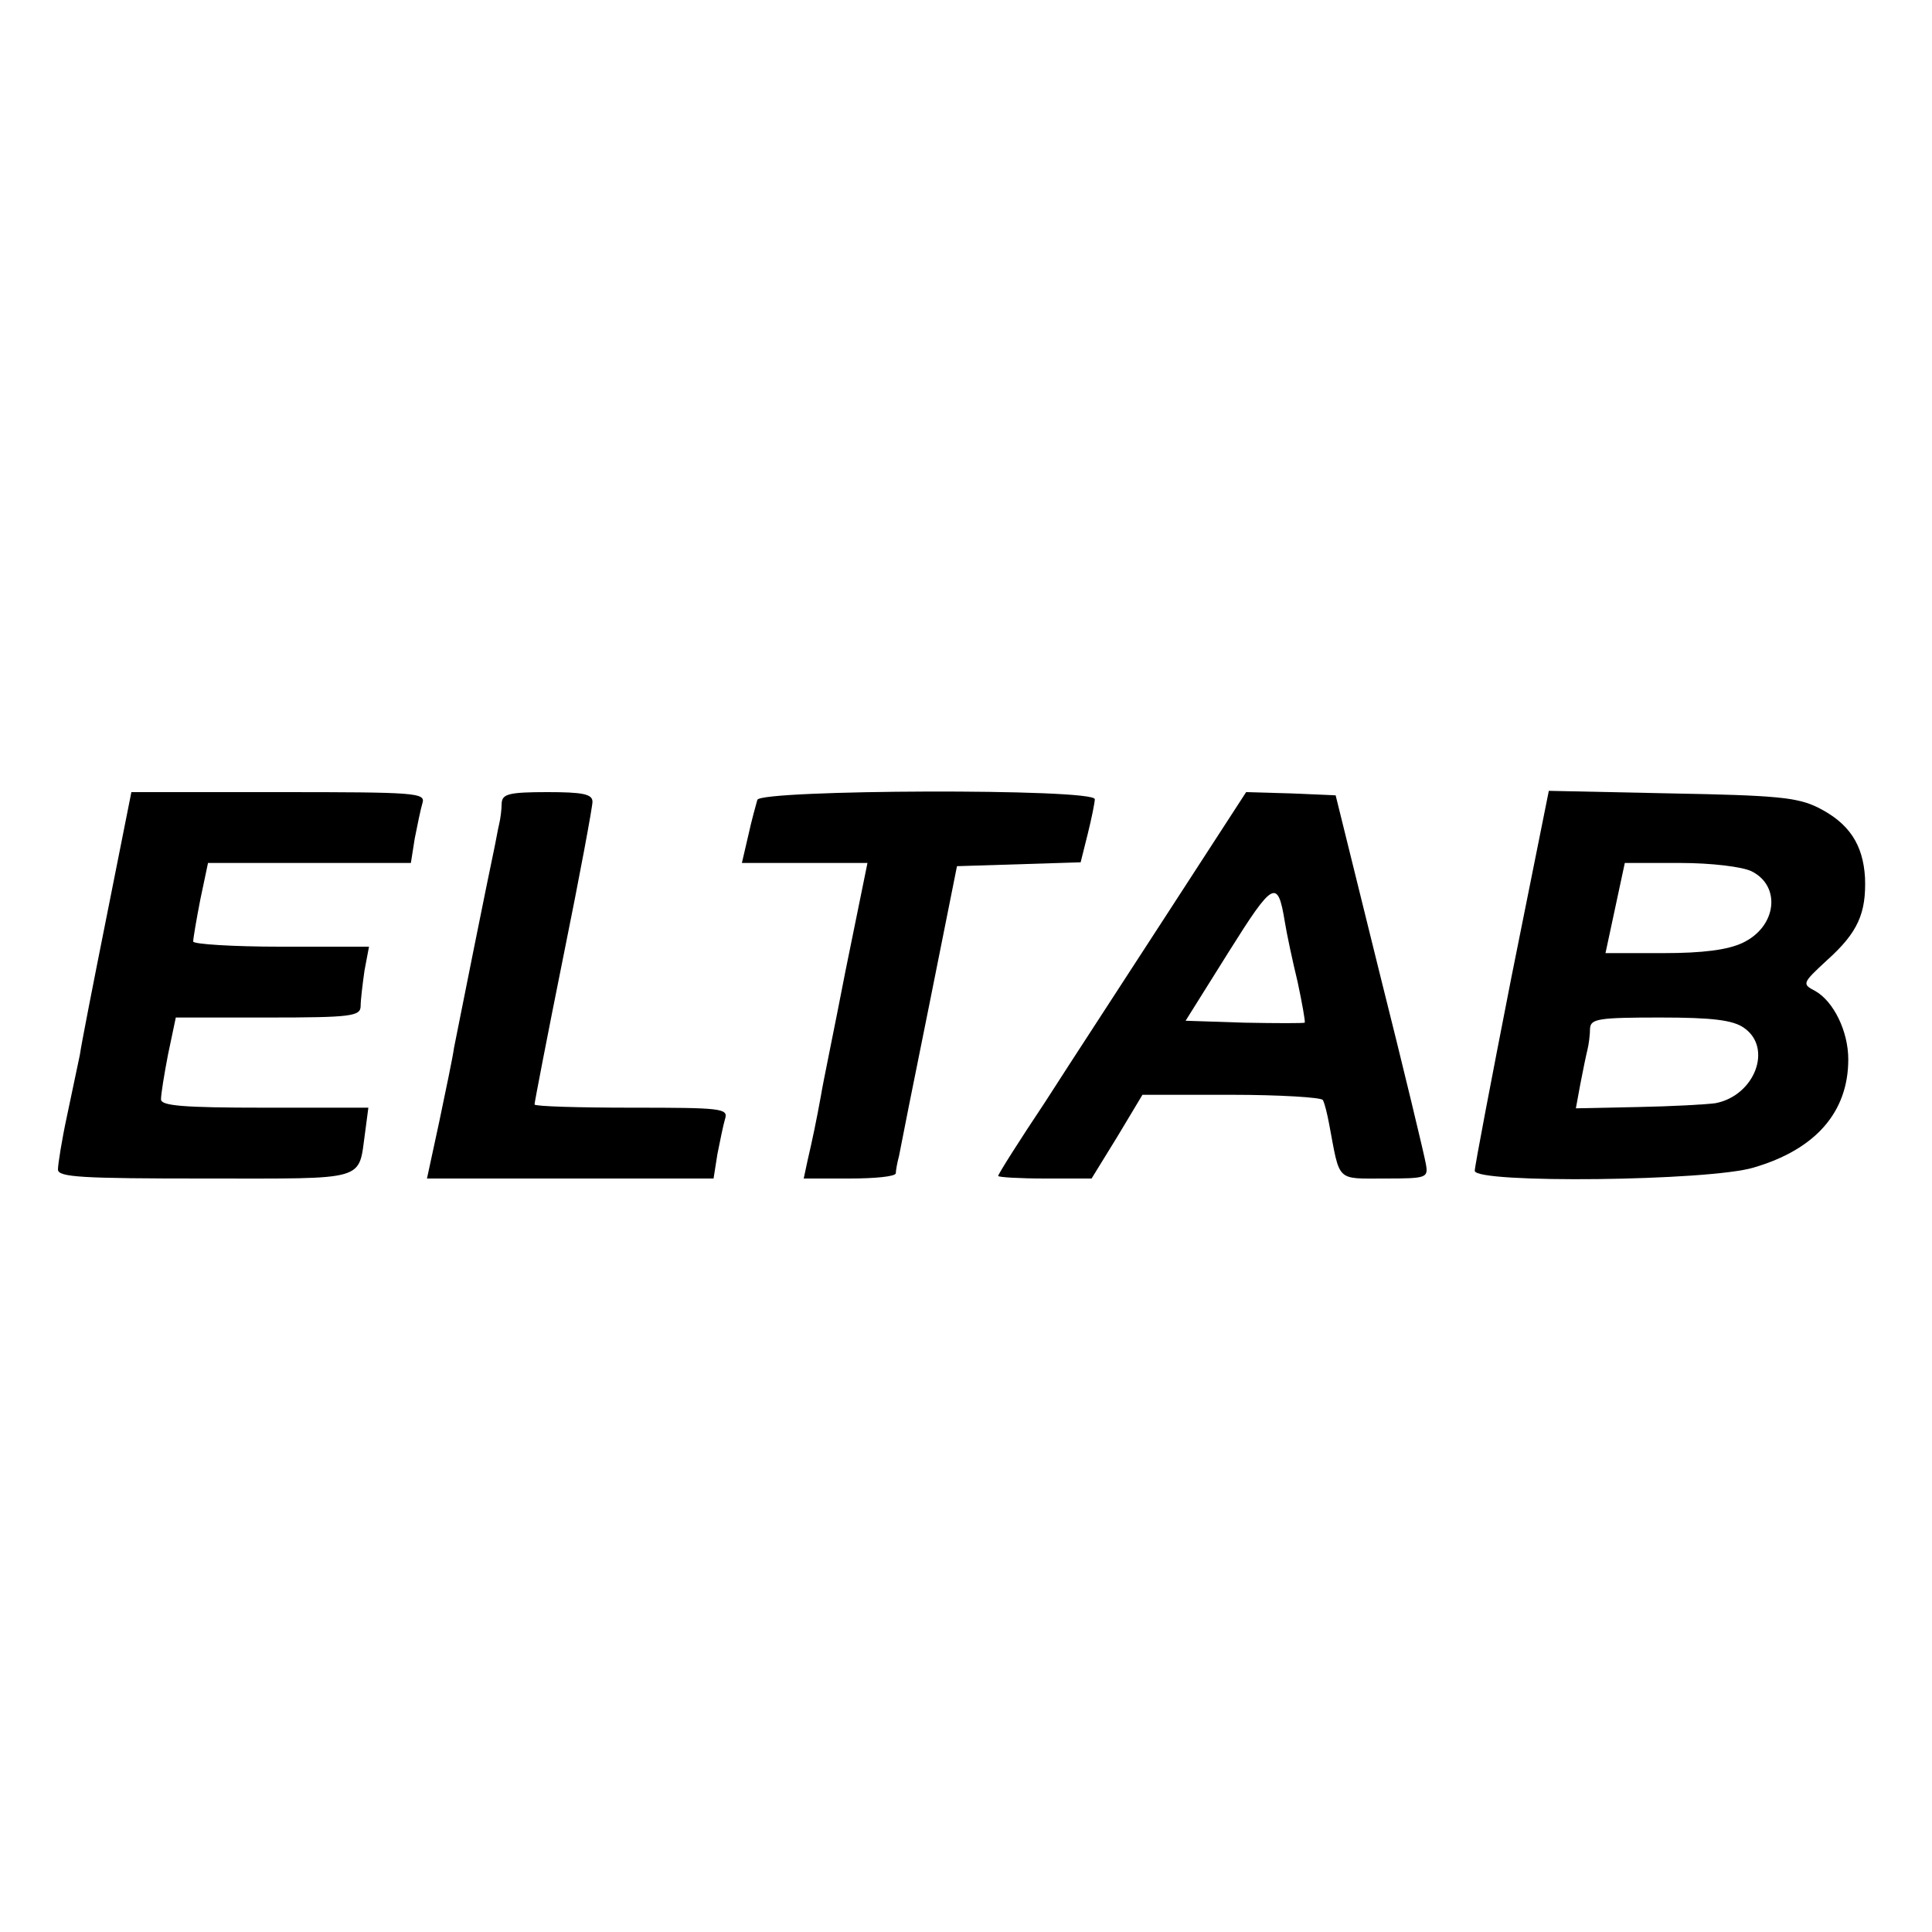
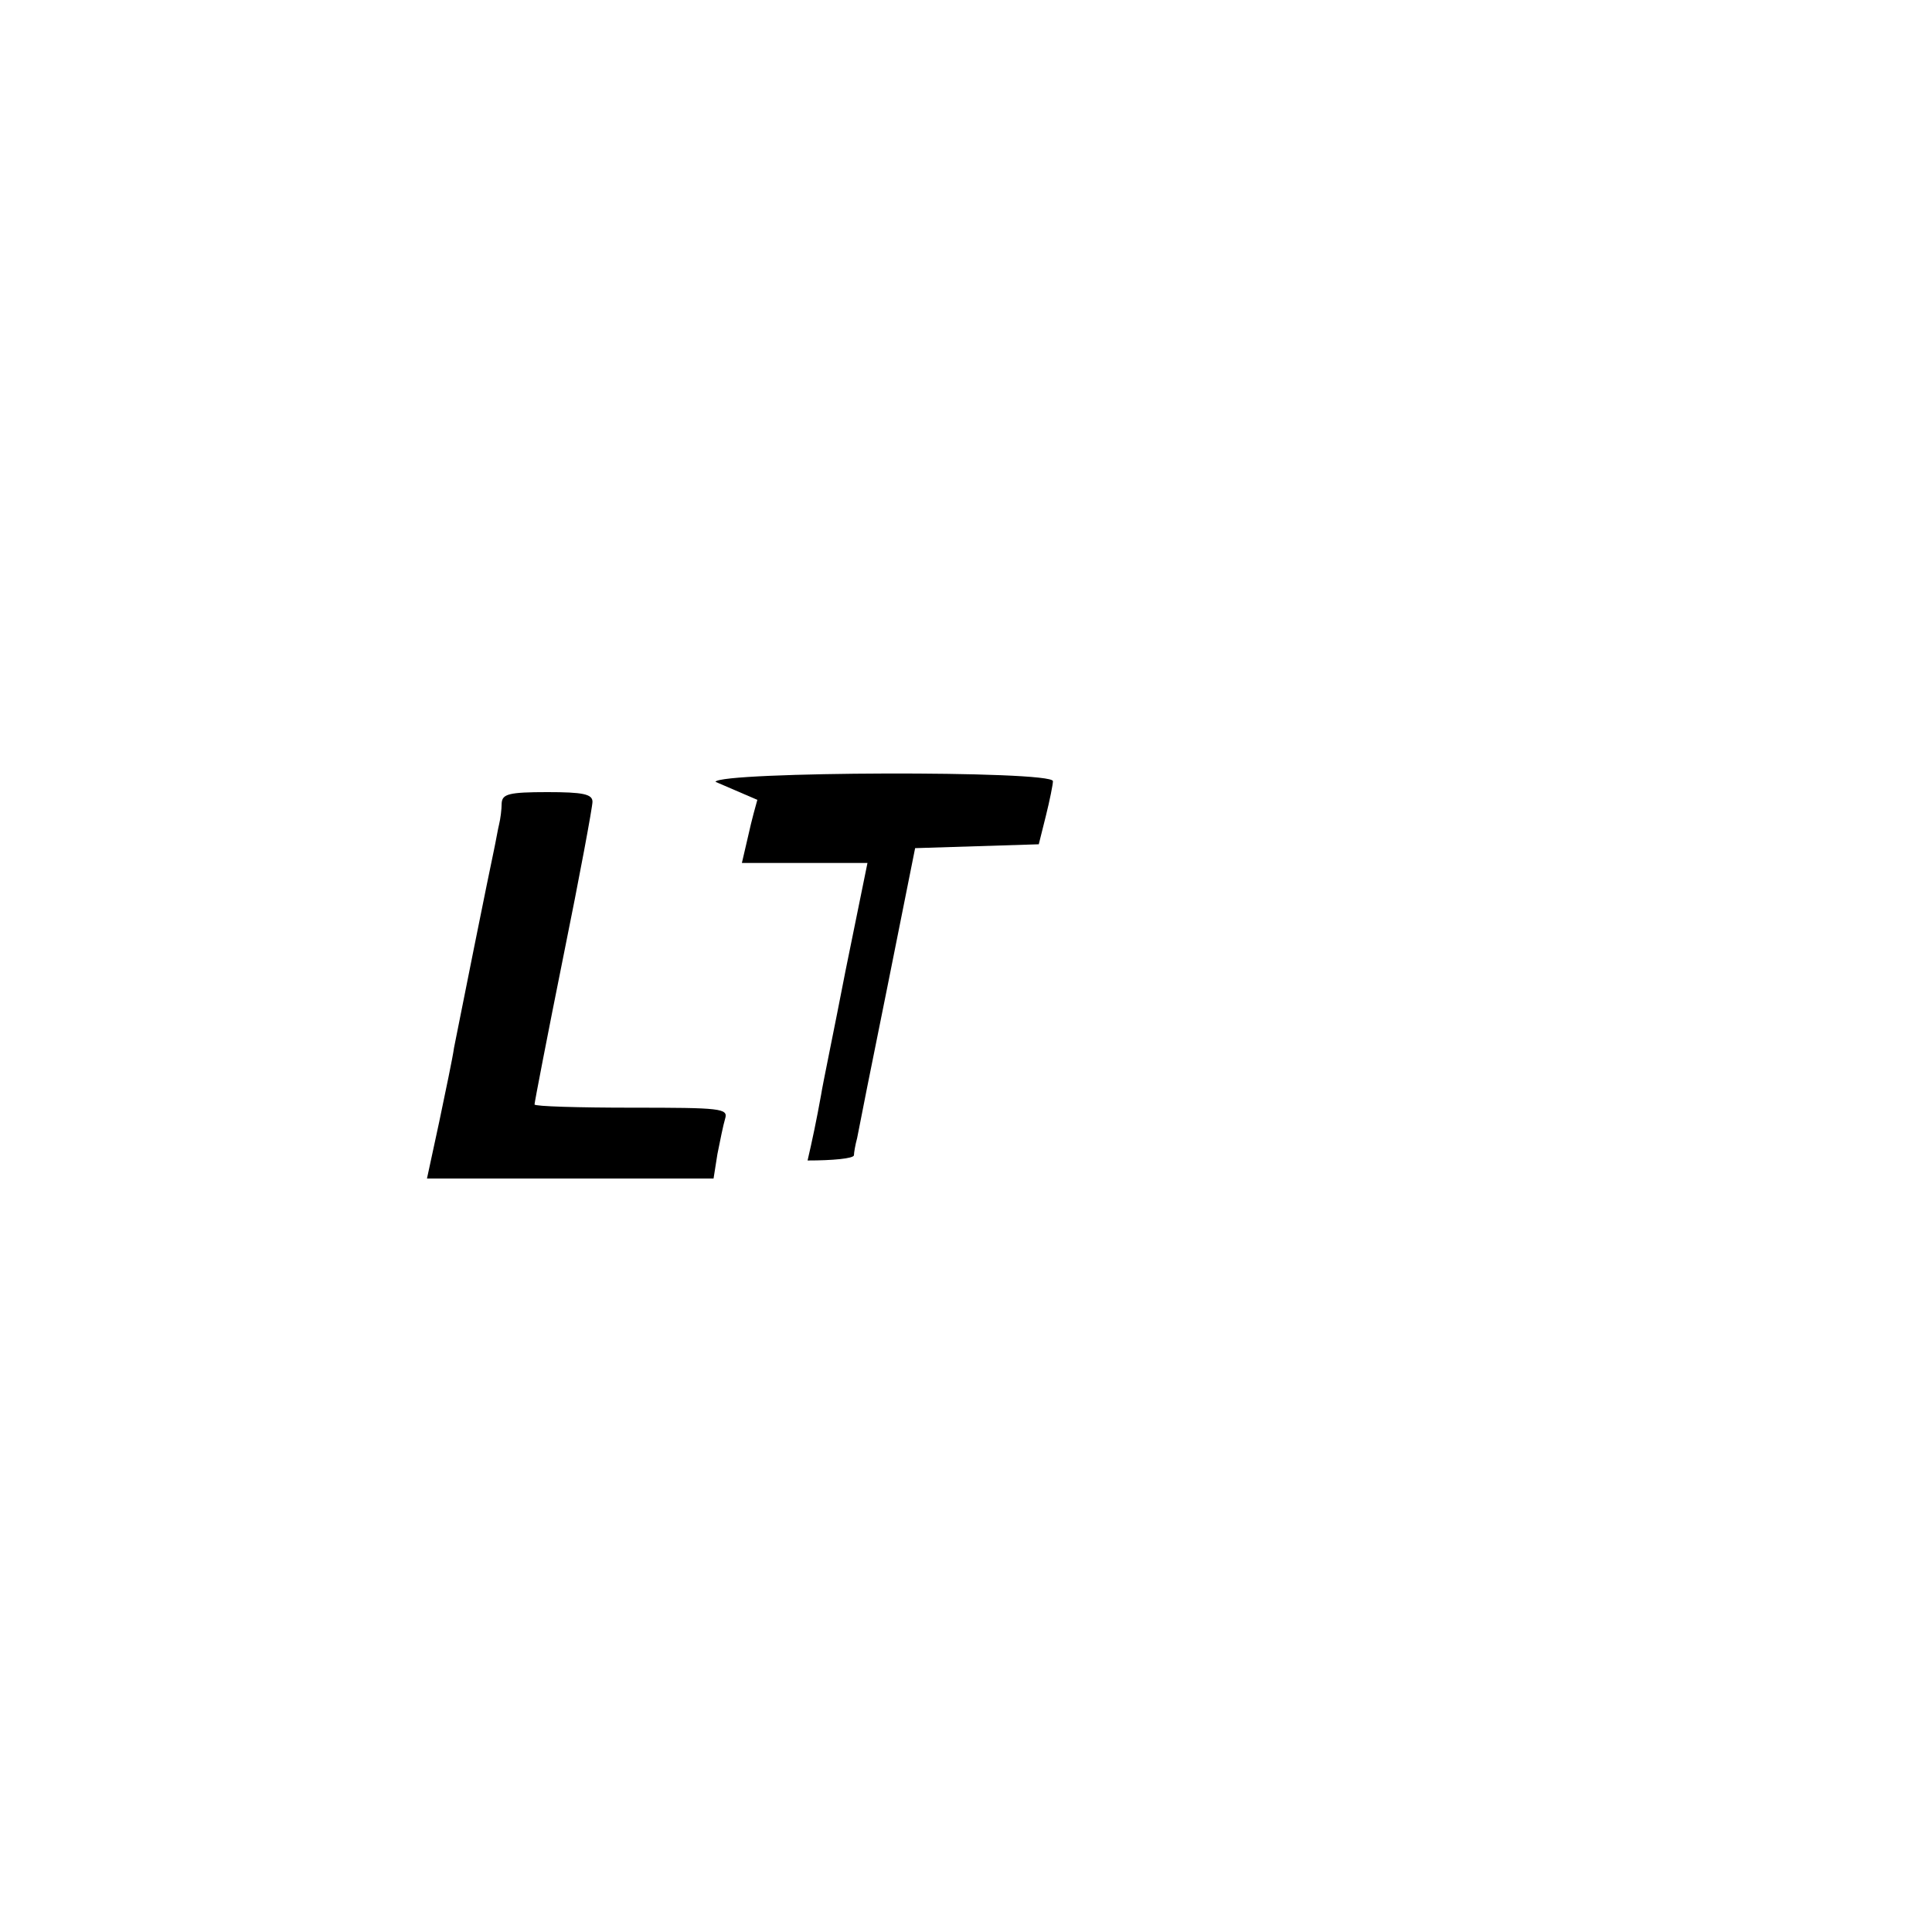
<svg xmlns="http://www.w3.org/2000/svg" version="1.0" width="300pt" height="300pt" viewBox="0 0 300 300" preserveAspectRatio="xMidYMid meet">
  <g transform="translate(0,300) scale(0.1,-0.1)" fill="#000000" stroke="none">
-     <path d="M166 1579 c-21 -105 -40 -202 -42 -217 -3 -14 -12 -57 -20 -95 -8 -37 -14 -75 -14 -83 0 -12 37 -14 229 -14 255 0 237 -5 248 72 l5 38 -161 0 c-128 0 -161 3 -161 13 0 8 5 39 11 70 l12 57 143 0 c130 0 144 2 144 18 0 9 3 34 6 55 l7 37 -137 0 c-75 0 -136 4 -136 8 0 5 5 34 11 65 l12 57 157 0 158 0 6 38 c4 20 9 45 12 55 5 16 -10 17 -223 17 l-229 0 -38 -191z" />
    <path d="M779 1753 c0 -10 -2 -25 -4 -33 -2 -8 -5 -26 -8 -40 -3 -14 -17 -82 -31 -152 -14 -70 -28 -140 -31 -155 -2 -15 -13 -67 -23 -115 l-19 -88 222 0 223 0 6 38 c4 20 9 45 12 55 5 16 -7 17 -145 17 -83 0 -151 2 -151 5 0 3 20 107 45 231 25 123 45 231 45 239 0 12 -15 15 -70 15 -60 0 -70 -3 -71 -17z" />
-     <path d="M1176 1758 c-2 -7 -9 -32 -14 -55 l-10 -43 98 0 97 0 -34 -167 c-18 -93 -36 -179 -38 -193 -7 -39 -14 -72 -21 -102 l-6 -28 71 0 c39 0 71 3 72 8 0 4 2 16 5 27 2 11 23 117 47 235 l43 215 96 3 96 3 11 44 c6 24 11 49 11 54 0 17 -519 15 -524 -1z" />
-     <path d="M1815 1585 c-66 -102 -153 -235 -192 -296 -40 -60 -73 -112 -73 -115 0 -2 33 -4 73 -4 l72 0 40 65 39 65 138 0 c75 0 139 -4 142 -8 3 -5 7 -22 10 -38 17 -90 10 -84 86 -84 66 0 68 1 64 23 -2 12 -34 146 -72 297 l-68 275 -69 3 -70 2 -120 -185z m180 -16 c3 -19 12 -61 20 -94 7 -33 12 -61 11 -63 -2 -1 -44 -1 -94 0 l-91 3 67 107 c69 110 76 114 87 47z" />
-     <path d="M2347 1483 c-31 -158 -57 -294 -57 -301 0 -20 364 -16 433 5 96 28 147 86 147 168 0 44 -23 90 -51 106 -21 11 -21 12 18 48 48 43 61 73 59 128 -3 52 -25 85 -73 109 -32 16 -66 19 -228 22 l-190 4 -58 -289z m373 164 c46 -23 39 -86 -14 -111 -23 -11 -62 -16 -123 -16 l-90 0 15 70 15 70 86 0 c49 0 97 -6 111 -13z m-12 -243 c45 -31 17 -105 -44 -117 -14 -2 -68 -5 -121 -6 l-96 -2 7 38 c4 21 9 45 11 53 2 8 4 23 4 33 1 15 13 17 109 17 81 0 113 -4 130 -16z" />
+     <path d="M1176 1758 c-2 -7 -9 -32 -14 -55 l-10 -43 98 0 97 0 -34 -167 c-18 -93 -36 -179 -38 -193 -7 -39 -14 -72 -21 -102 c39 0 71 3 72 8 0 4 2 16 5 27 2 11 23 117 47 235 l43 215 96 3 96 3 11 44 c6 24 11 49 11 54 0 17 -519 15 -524 -1z" />
  </g>
</svg>